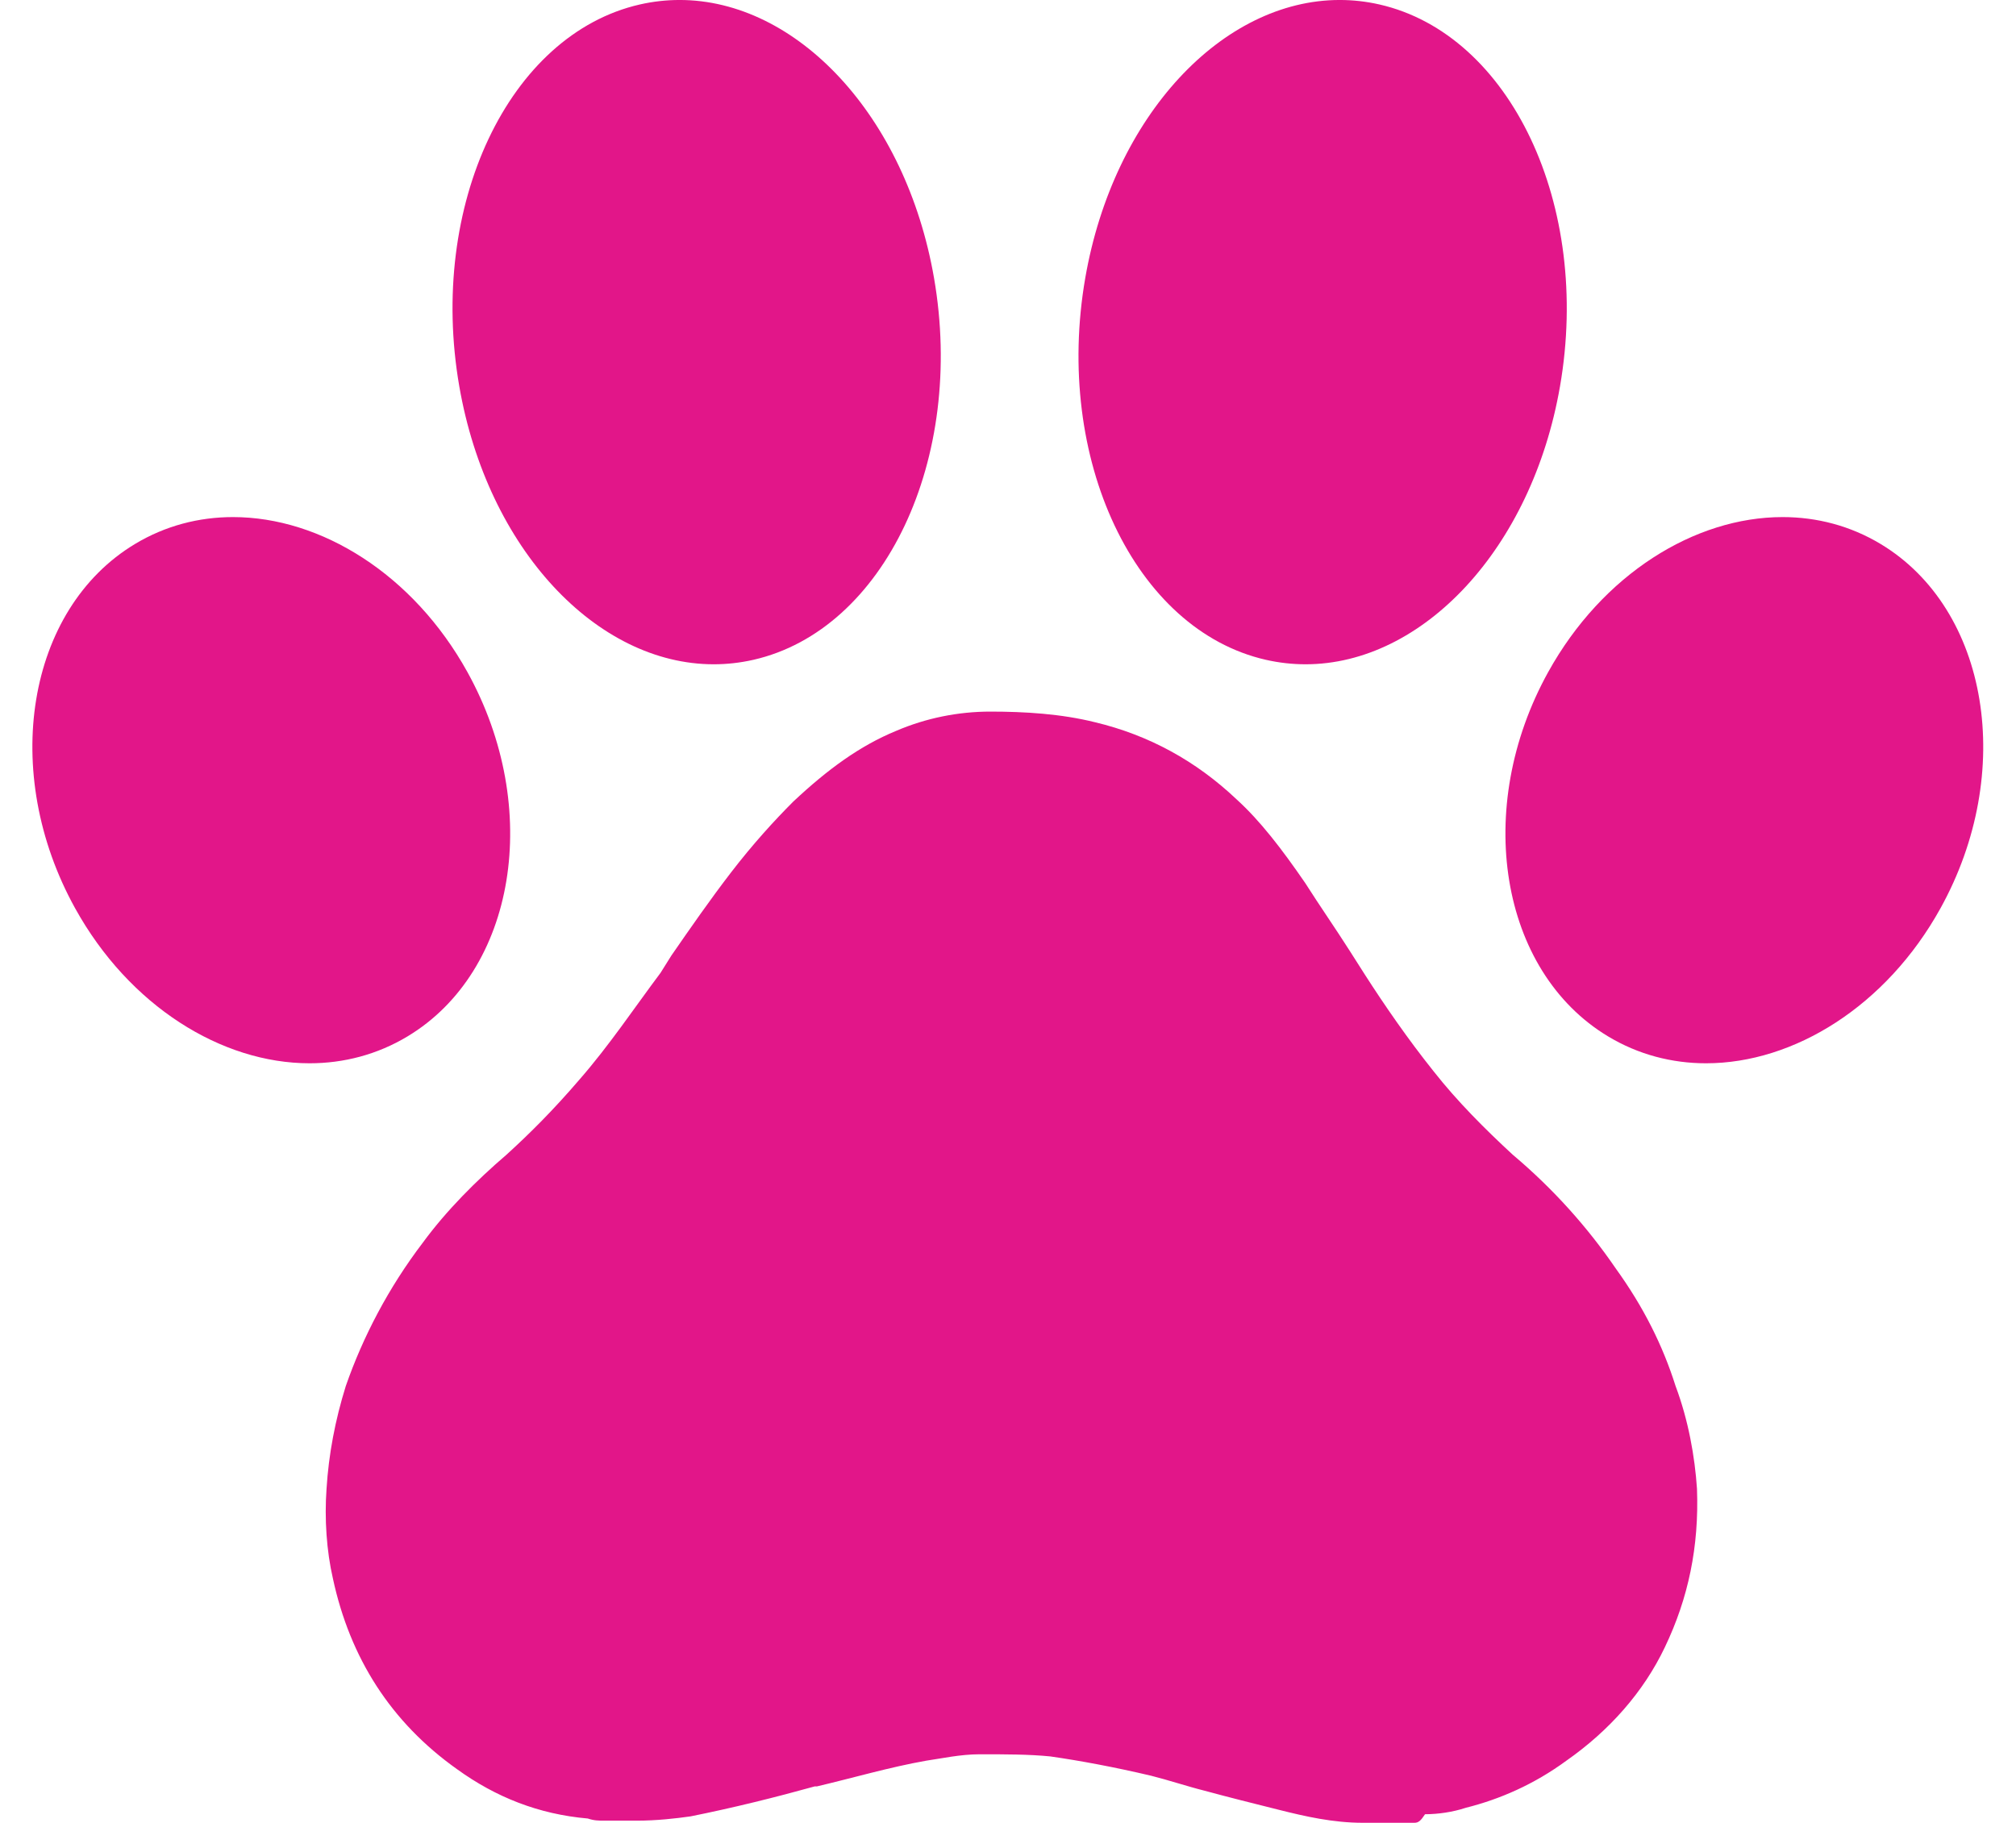
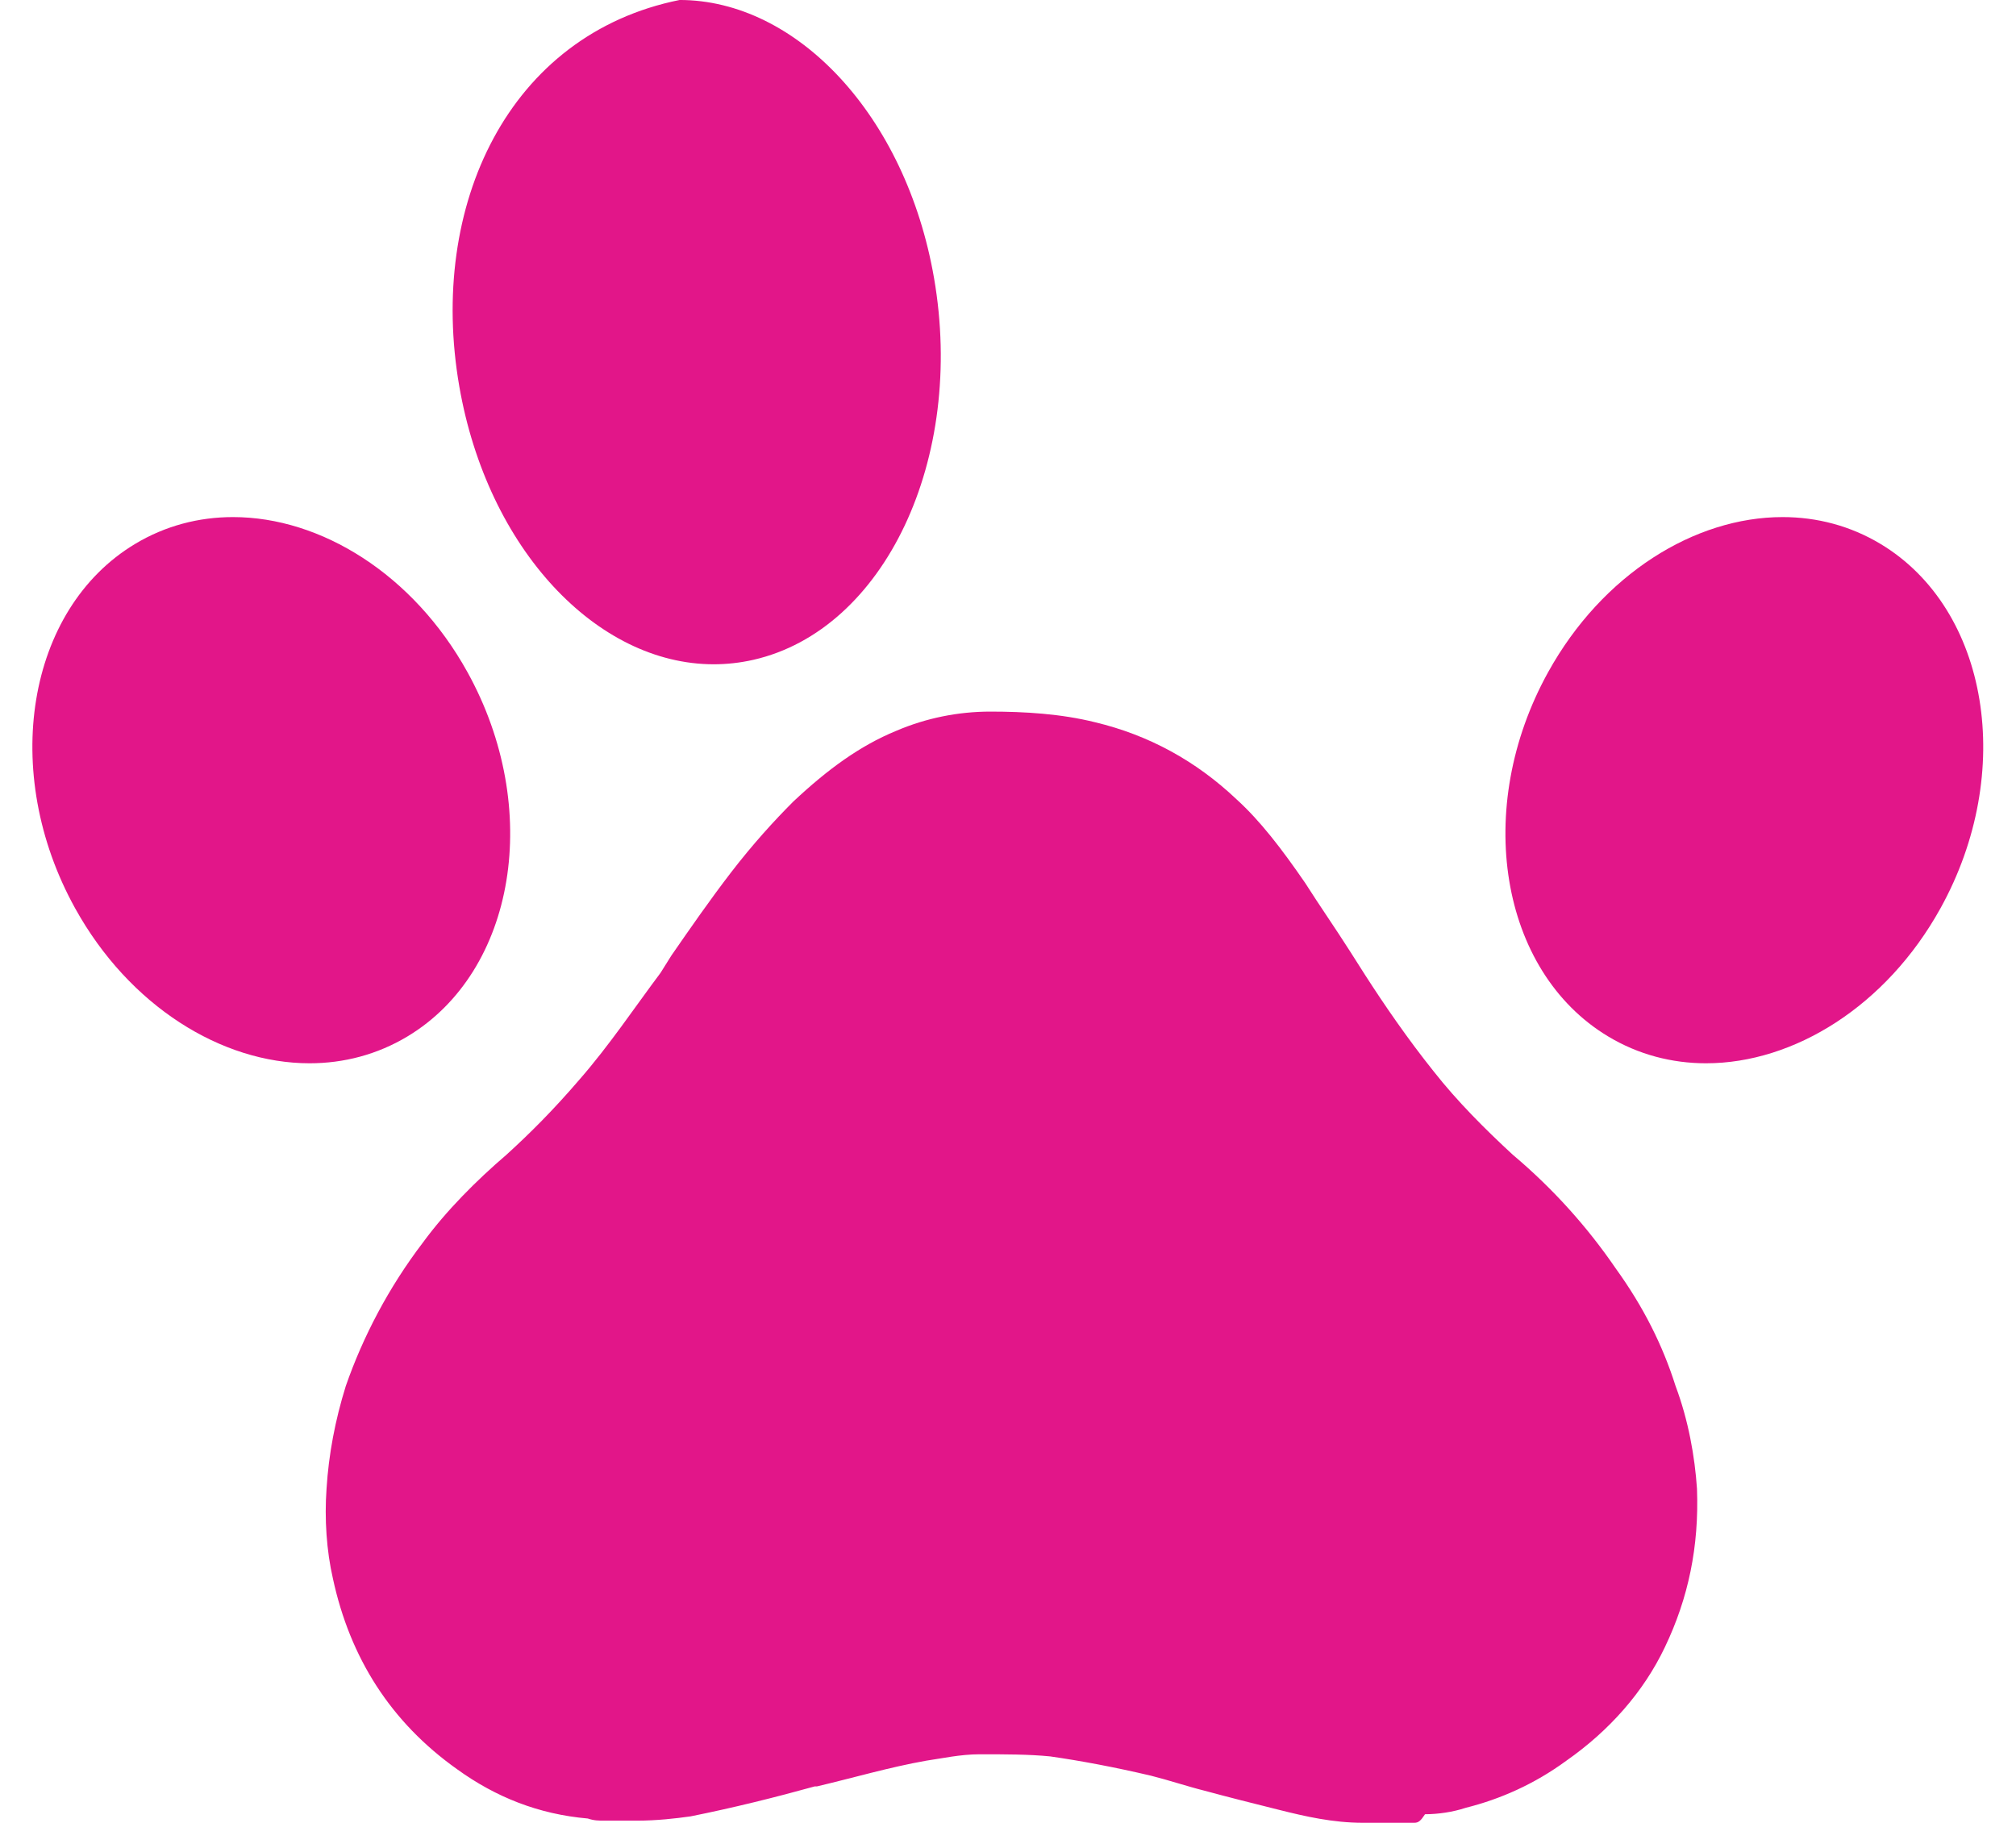
<svg xmlns="http://www.w3.org/2000/svg" fill="#e21689" height="467.3" preserveAspectRatio="xMidYMid meet" version="1" viewBox="-8.3 -0.0 516.7 467.3" width="516.7" zoomAndPan="magnify">
  <defs>
    <clipPath id="a">
      <path d="M 75 182 L 427 182 L 427 467.25 L 75 467.25 Z M 75 182" />
    </clipPath>
  </defs>
  <g>
    <g id="change1_1">
-       <path d="M 174.629 170.281 C 178.008 170.281 181.418 169.902 184.82 169.129 C 218.422 161.461 239.137 117.645 231.09 71.258 C 223.859 29.566 195.863 -0.008 165.875 -0.004 C 162.496 -0.004 159.086 0.371 155.684 1.148 C 122.082 8.816 101.367 52.633 109.414 99.02 C 116.645 140.707 144.641 170.281 174.629 170.281" fill="inherit" />
+       <path d="M 174.629 170.281 C 178.008 170.281 181.418 169.902 184.82 169.129 C 218.422 161.461 239.137 117.645 231.09 71.258 C 223.859 29.566 195.863 -0.008 165.875 -0.004 C 122.082 8.816 101.367 52.633 109.414 99.02 C 116.645 140.707 144.641 170.281 174.629 170.281" fill="inherit" />
    </g>
    <g id="change1_2">
-       <path d="M 316.121 169.129 C 319.523 169.902 322.934 170.281 326.312 170.281 C 356.301 170.281 384.301 140.707 391.531 99.02 C 399.574 52.633 378.859 8.816 345.262 1.148 C 341.859 0.371 338.449 -0.004 335.07 -0.004 C 305.082 -0.004 277.086 29.566 269.852 71.258 C 261.809 117.645 282.523 161.461 316.121 169.129" fill="inherit" />
-     </g>
+       </g>
    <g id="change1_3">
      <path d="M 111.504 172.285 C 97.613 147.195 73.949 132.547 51.422 132.547 C 42.66 132.547 34.066 134.766 26.289 139.449 C -1.477 156.164 -8.344 197.969 10.953 232.82 C 24.844 257.91 48.508 272.559 71.035 272.559 C 79.797 272.559 88.391 270.34 96.168 265.656 C 123.934 248.941 130.801 207.137 111.504 172.285" fill="inherit" />
    </g>
    <g id="change1_4">
      <path d="M 473.711 139.449 C 465.934 134.766 457.34 132.547 448.574 132.547 C 426.051 132.547 402.387 147.195 388.496 172.285 C 369.199 207.137 376.066 248.941 403.832 265.656 C 411.609 270.34 420.199 272.559 428.965 272.559 C 451.492 272.559 475.156 257.91 489.047 232.82 C 508.344 197.969 501.477 156.164 473.711 139.449" fill="inherit" />
    </g>
    <g clip-path="url(#a)" id="change1_5">
      <path d="M 405.781 325.105 C 398.645 314.676 389.867 304.797 379.438 296.016 C 372.301 289.43 365.168 282.297 359.133 274.613 C 352.547 266.383 346.508 257.602 341.57 249.914 L 337.727 243.879 C 333.887 237.84 330.043 232.352 326.203 226.316 C 320.164 217.535 314.676 210.398 308.641 204.91 C 298.211 195.031 286.137 188.445 272.418 185.152 C 263.637 182.961 254.305 182.41 245.523 182.41 C 237.293 182.41 229.059 184.059 221.375 187.352 C 212.047 191.191 203.812 197.23 195.031 205.461 C 190.094 210.398 184.605 216.438 179.117 223.57 C 173.629 230.707 168.688 237.84 163.75 244.977 L 161.004 249.367 C 154.418 258.148 147.836 268.027 140.152 276.809 C 133.562 284.492 127.527 290.527 121.488 296.016 C 113.809 302.602 106.121 310.285 100.086 318.52 C 91.305 330.043 84.719 342.668 80.328 355.289 C 77.586 364.07 75.938 372.852 75.391 381.633 C 74.84 389.316 75.391 397.551 77.035 404.684 C 81.426 424.992 91.855 441.457 108.867 453.531 C 118.746 460.664 129.723 465.055 142.344 466.152 C 143.992 466.703 145.09 466.703 146.734 466.703 L 147.836 466.703 C 148.383 466.703 148.93 466.703 150.027 466.703 L 152.227 466.703 C 152.773 466.703 153.32 466.703 153.871 466.703 L 154.969 466.703 C 159.906 466.703 164.848 466.152 168.688 465.605 C 179.664 463.41 190.641 460.664 200.52 457.922 L 201.07 457.922 C 210.398 455.727 219.73 452.98 229.059 451.336 C 232.902 450.785 237.84 449.688 242.781 449.688 C 249.367 449.688 255.402 449.688 260.891 450.238 C 268.574 451.336 277.355 452.98 286.688 455.176 C 291.078 456.273 296.016 457.922 300.406 459.02 C 306.441 460.664 313.031 462.312 319.617 463.957 C 326.203 465.605 333.336 467.25 341.02 467.25 L 354.191 467.25 C 355.289 467.25 355.84 466.703 356.938 465.055 C 360.23 465.055 364.07 464.508 367.363 463.41 C 376.145 461.211 384.926 457.371 393.156 451.336 C 404.133 443.652 412.914 433.773 418.402 422.246 C 424.441 409.625 427.184 396.453 426.637 381.633 C 426.086 373.402 424.441 364.07 421.148 355.289 C 417.855 344.863 412.914 334.984 405.781 325.105" fill="inherit" />
    </g>
  </g>
</svg>